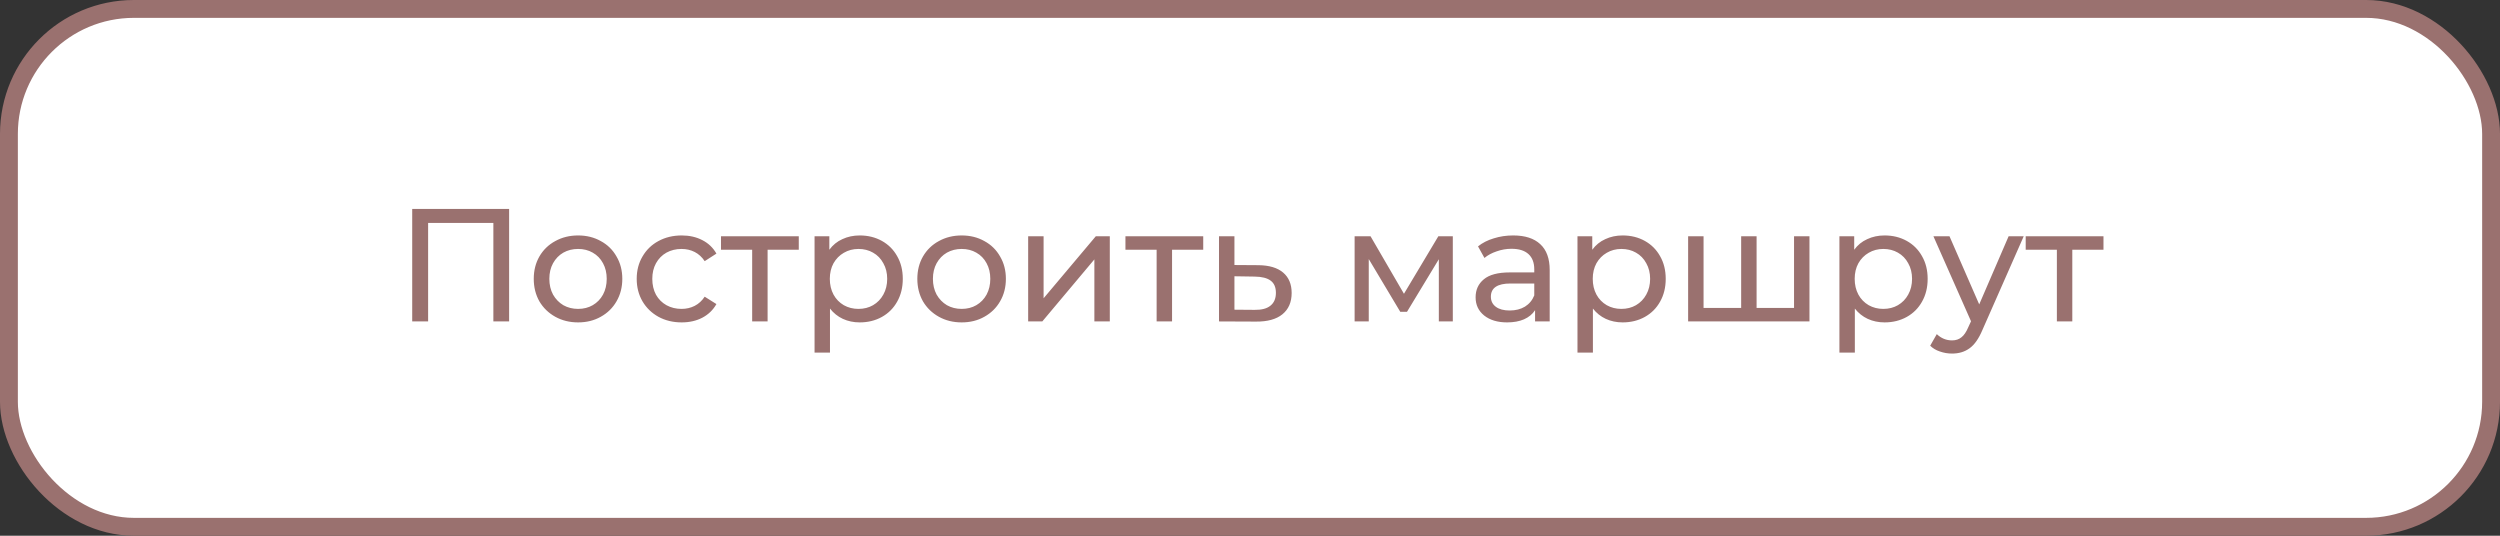
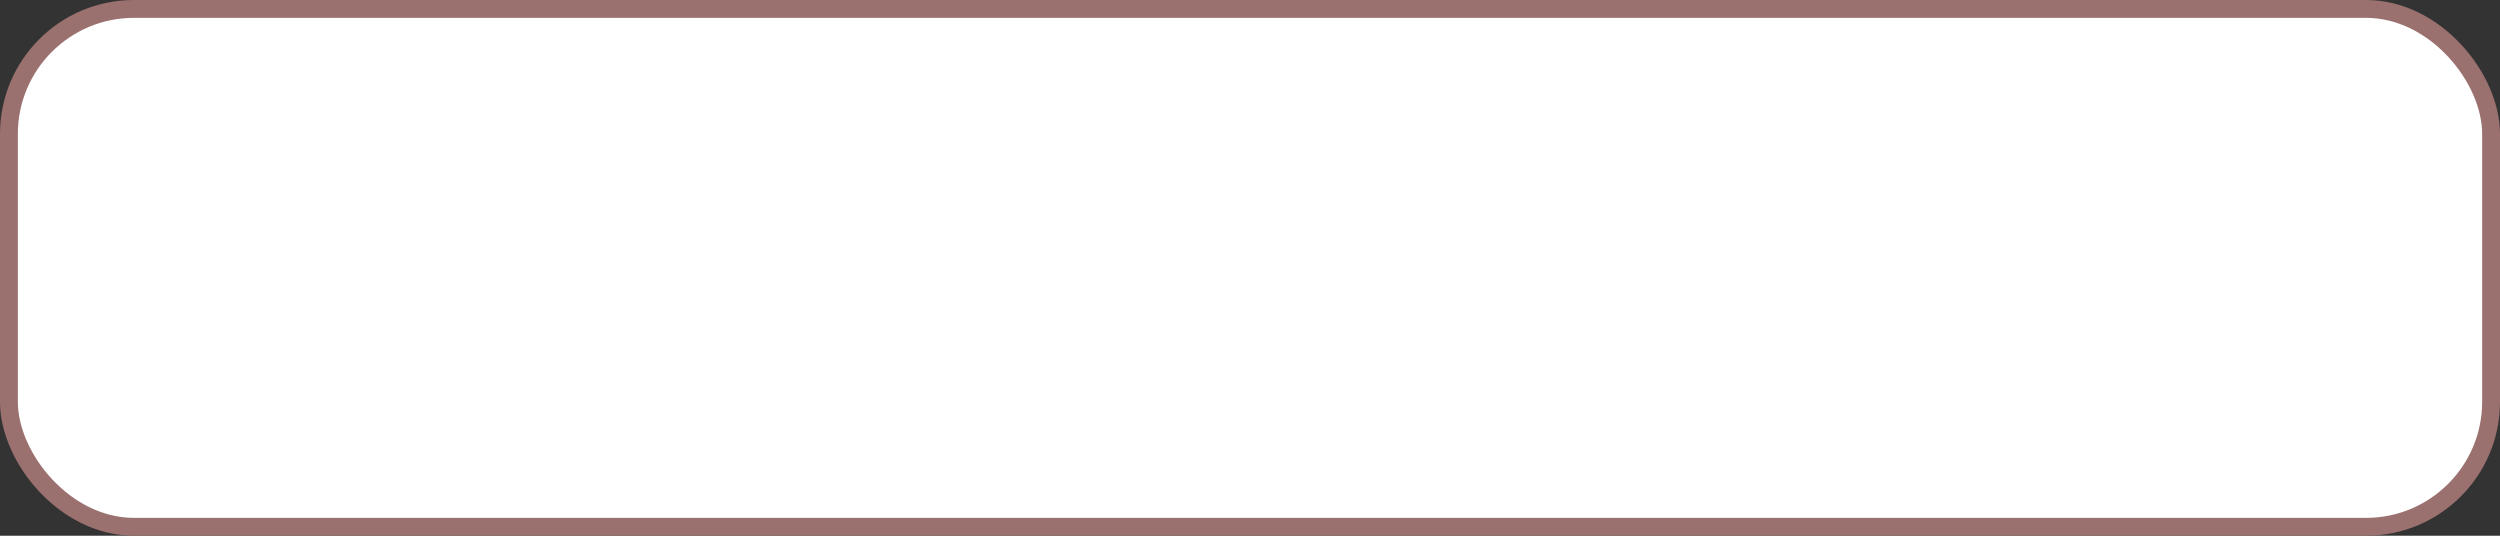
<svg xmlns="http://www.w3.org/2000/svg" width="280" height="60" viewBox="0 0 280 60" fill="none">
  <rect x="0" y="0" width="280" height="60" fill="#333333" stroke="none" />
  <rect x="1" y="1" width="278" height="58" rx="14" fill="white" stroke="#9A716F" stroke-width="2" />
-   <path d="M57.021 23.4V36H55.257V24.966H47.949V36H46.167V23.4H57.021ZM64.748 36.108C63.8 36.108 62.948 35.898 62.192 35.478C61.436 35.058 60.842 34.482 60.41 33.75C59.99 33.006 59.78 32.166 59.78 31.23C59.78 30.294 59.99 29.46 60.41 28.728C60.842 27.984 61.436 27.408 62.192 27C62.948 26.58 63.8 26.37 64.748 26.37C65.696 26.37 66.542 26.58 67.286 27C68.042 27.408 68.63 27.984 69.05 28.728C69.482 29.46 69.698 30.294 69.698 31.23C69.698 32.166 69.482 33.006 69.05 33.75C68.63 34.482 68.042 35.058 67.286 35.478C66.542 35.898 65.696 36.108 64.748 36.108ZM64.748 34.596C65.36 34.596 65.906 34.458 66.386 34.182C66.878 33.894 67.262 33.498 67.538 32.994C67.814 32.478 67.952 31.89 67.952 31.23C67.952 30.57 67.814 29.988 67.538 29.484C67.262 28.968 66.878 28.572 66.386 28.296C65.906 28.02 65.36 27.882 64.748 27.882C64.136 27.882 63.584 28.02 63.092 28.296C62.612 28.572 62.228 28.968 61.94 29.484C61.664 29.988 61.526 30.57 61.526 31.23C61.526 31.89 61.664 32.478 61.94 32.994C62.228 33.498 62.612 33.894 63.092 34.182C63.584 34.458 64.136 34.596 64.748 34.596ZM76.351 36.108C75.379 36.108 74.509 35.898 73.741 35.478C72.985 35.058 72.391 34.482 71.959 33.75C71.527 33.006 71.311 32.166 71.311 31.23C71.311 30.294 71.527 29.46 71.959 28.728C72.391 27.984 72.985 27.408 73.741 27C74.509 26.58 75.379 26.37 76.351 26.37C77.215 26.37 77.983 26.544 78.655 26.892C79.339 27.24 79.867 27.744 80.239 28.404L78.925 29.25C78.625 28.794 78.253 28.452 77.809 28.224C77.365 27.996 76.873 27.882 76.333 27.882C75.709 27.882 75.145 28.02 74.641 28.296C74.149 28.572 73.759 28.968 73.471 29.484C73.195 29.988 73.057 30.57 73.057 31.23C73.057 31.902 73.195 32.496 73.471 33.012C73.759 33.516 74.149 33.906 74.641 34.182C75.145 34.458 75.709 34.596 76.333 34.596C76.873 34.596 77.365 34.482 77.809 34.254C78.253 34.026 78.625 33.684 78.925 33.228L80.239 34.056C79.867 34.716 79.339 35.226 78.655 35.586C77.983 35.934 77.215 36.108 76.351 36.108ZM89.463 27.972H85.971V36H84.243V27.972H80.751V26.46H89.463V27.972ZM96.288 26.37C97.212 26.37 98.04 26.574 98.772 26.982C99.504 27.39 100.074 27.96 100.482 28.692C100.902 29.424 101.112 30.27 101.112 31.23C101.112 32.19 100.902 33.042 100.482 33.786C100.074 34.518 99.504 35.088 98.772 35.496C98.04 35.904 97.212 36.108 96.288 36.108C95.604 36.108 94.974 35.976 94.398 35.712C93.834 35.448 93.354 35.064 92.958 34.56V39.492H91.23V26.46H92.886V27.972C93.27 27.444 93.756 27.048 94.344 26.784C94.932 26.508 95.58 26.37 96.288 26.37ZM96.144 34.596C96.756 34.596 97.302 34.458 97.782 34.182C98.274 33.894 98.658 33.498 98.934 32.994C99.222 32.478 99.366 31.89 99.366 31.23C99.366 30.57 99.222 29.988 98.934 29.484C98.658 28.968 98.274 28.572 97.782 28.296C97.302 28.02 96.756 27.882 96.144 27.882C95.544 27.882 94.998 28.026 94.506 28.314C94.026 28.59 93.642 28.98 93.354 29.484C93.078 29.988 92.94 30.57 92.94 31.23C92.94 31.89 93.078 32.478 93.354 32.994C93.63 33.498 94.014 33.894 94.506 34.182C94.998 34.458 95.544 34.596 96.144 34.596ZM107.709 36.108C106.761 36.108 105.909 35.898 105.153 35.478C104.397 35.058 103.803 34.482 103.371 33.75C102.951 33.006 102.741 32.166 102.741 31.23C102.741 30.294 102.951 29.46 103.371 28.728C103.803 27.984 104.397 27.408 105.153 27C105.909 26.58 106.761 26.37 107.709 26.37C108.657 26.37 109.503 26.58 110.247 27C111.003 27.408 111.591 27.984 112.011 28.728C112.443 29.46 112.659 30.294 112.659 31.23C112.659 32.166 112.443 33.006 112.011 33.75C111.591 34.482 111.003 35.058 110.247 35.478C109.503 35.898 108.657 36.108 107.709 36.108ZM107.709 34.596C108.321 34.596 108.867 34.458 109.347 34.182C109.839 33.894 110.223 33.498 110.499 32.994C110.775 32.478 110.913 31.89 110.913 31.23C110.913 30.57 110.775 29.988 110.499 29.484C110.223 28.968 109.839 28.572 109.347 28.296C108.867 28.02 108.321 27.882 107.709 27.882C107.097 27.882 106.545 28.02 106.053 28.296C105.573 28.572 105.189 28.968 104.901 29.484C104.625 29.988 104.487 30.57 104.487 31.23C104.487 31.89 104.625 32.478 104.901 32.994C105.189 33.498 105.573 33.894 106.053 34.182C106.545 34.458 107.097 34.596 107.709 34.596ZM115.154 26.46H116.882V33.408L122.732 26.46H124.298V36H122.57V29.052L116.738 36H115.154V26.46ZM134.762 27.972H131.27V36H129.542V27.972H126.05V26.46H134.762V27.972ZM140.939 29.7C142.151 29.712 143.075 29.988 143.711 30.528C144.347 31.068 144.665 31.83 144.665 32.814C144.665 33.846 144.317 34.644 143.621 35.208C142.937 35.76 141.953 36.03 140.669 36.018L136.529 36V26.46H138.257V29.682L140.939 29.7ZM140.525 34.704C141.305 34.716 141.893 34.56 142.289 34.236C142.697 33.912 142.901 33.432 142.901 32.796C142.901 32.172 142.703 31.716 142.307 31.428C141.923 31.14 141.329 30.99 140.525 30.978L138.257 30.942V34.686L140.525 34.704ZM162.715 26.46V36H161.149V29.034L157.585 34.92H156.829L153.301 29.016V36H151.717V26.46H153.499L157.243 32.904L161.095 26.46H162.715ZM169.48 26.37C170.8 26.37 171.808 26.694 172.504 27.342C173.212 27.99 173.566 28.956 173.566 30.24V36H171.928V34.74C171.64 35.184 171.226 35.526 170.686 35.766C170.158 35.994 169.528 36.108 168.796 36.108C167.728 36.108 166.87 35.85 166.222 35.334C165.586 34.818 165.268 34.14 165.268 33.3C165.268 32.46 165.574 31.788 166.186 31.284C166.798 30.768 167.77 30.51 169.102 30.51H171.838V30.168C171.838 29.424 171.622 28.854 171.19 28.458C170.758 28.062 170.122 27.864 169.282 27.864C168.718 27.864 168.166 27.96 167.626 28.152C167.086 28.332 166.63 28.578 166.258 28.89L165.538 27.594C166.03 27.198 166.618 26.898 167.302 26.694C167.986 26.478 168.712 26.37 169.48 26.37ZM169.084 34.776C169.744 34.776 170.314 34.632 170.794 34.344C171.274 34.044 171.622 33.624 171.838 33.084V31.752H169.174C167.71 31.752 166.978 32.244 166.978 33.228C166.978 33.708 167.164 34.086 167.536 34.362C167.908 34.638 168.424 34.776 169.084 34.776ZM181.736 26.37C182.66 26.37 183.488 26.574 184.22 26.982C184.952 27.39 185.522 27.96 185.93 28.692C186.35 29.424 186.56 30.27 186.56 31.23C186.56 32.19 186.35 33.042 185.93 33.786C185.522 34.518 184.952 35.088 184.22 35.496C183.488 35.904 182.66 36.108 181.736 36.108C181.052 36.108 180.422 35.976 179.846 35.712C179.282 35.448 178.802 35.064 178.406 34.56V39.492H176.678V26.46H178.334V27.972C178.718 27.444 179.204 27.048 179.792 26.784C180.38 26.508 181.028 26.37 181.736 26.37ZM181.592 34.596C182.204 34.596 182.75 34.458 183.23 34.182C183.722 33.894 184.106 33.498 184.382 32.994C184.67 32.478 184.814 31.89 184.814 31.23C184.814 30.57 184.67 29.988 184.382 29.484C184.106 28.968 183.722 28.572 183.23 28.296C182.75 28.02 182.204 27.882 181.592 27.882C180.992 27.882 180.446 28.026 179.954 28.314C179.474 28.59 179.09 28.98 178.802 29.484C178.526 29.988 178.388 30.57 178.388 31.23C178.388 31.89 178.526 32.478 178.802 32.994C179.078 33.498 179.462 33.894 179.954 34.182C180.446 34.458 180.992 34.596 181.592 34.596ZM202.66 26.46V36H189.07V26.46H190.798V34.488H195.01V26.46H196.738V34.488H200.932V26.46H202.66ZM211.073 26.37C211.997 26.37 212.825 26.574 213.557 26.982C214.289 27.39 214.859 27.96 215.267 28.692C215.687 29.424 215.897 30.27 215.897 31.23C215.897 32.19 215.687 33.042 215.267 33.786C214.859 34.518 214.289 35.088 213.557 35.496C212.825 35.904 211.997 36.108 211.073 36.108C210.389 36.108 209.759 35.976 209.183 35.712C208.619 35.448 208.139 35.064 207.743 34.56V39.492H206.015V26.46H207.671V27.972C208.055 27.444 208.541 27.048 209.129 26.784C209.717 26.508 210.365 26.37 211.073 26.37ZM210.929 34.596C211.541 34.596 212.087 34.458 212.567 34.182C213.059 33.894 213.443 33.498 213.719 32.994C214.007 32.478 214.151 31.89 214.151 31.23C214.151 30.57 214.007 29.988 213.719 29.484C213.443 28.968 213.059 28.572 212.567 28.296C212.087 28.02 211.541 27.882 210.929 27.882C210.329 27.882 209.783 28.026 209.291 28.314C208.811 28.59 208.427 28.98 208.139 29.484C207.863 29.988 207.725 30.57 207.725 31.23C207.725 31.89 207.863 32.478 208.139 32.994C208.415 33.498 208.799 33.894 209.291 34.182C209.783 34.458 210.329 34.596 210.929 34.596ZM226.658 26.46L222.032 36.954C221.624 37.926 221.144 38.61 220.592 39.006C220.052 39.402 219.398 39.6 218.63 39.6C218.162 39.6 217.706 39.522 217.262 39.366C216.83 39.222 216.47 39.006 216.182 38.718L216.92 37.422C217.412 37.89 217.982 38.124 218.63 38.124C219.05 38.124 219.398 38.01 219.674 37.782C219.962 37.566 220.22 37.188 220.448 36.648L220.754 35.982L216.542 26.46H218.342L221.672 34.092L224.966 26.46H226.658ZM235.59 27.972H232.098V36H230.37V27.972H226.878V26.46H235.59V27.972Z" fill="#9A716F" />
</svg>